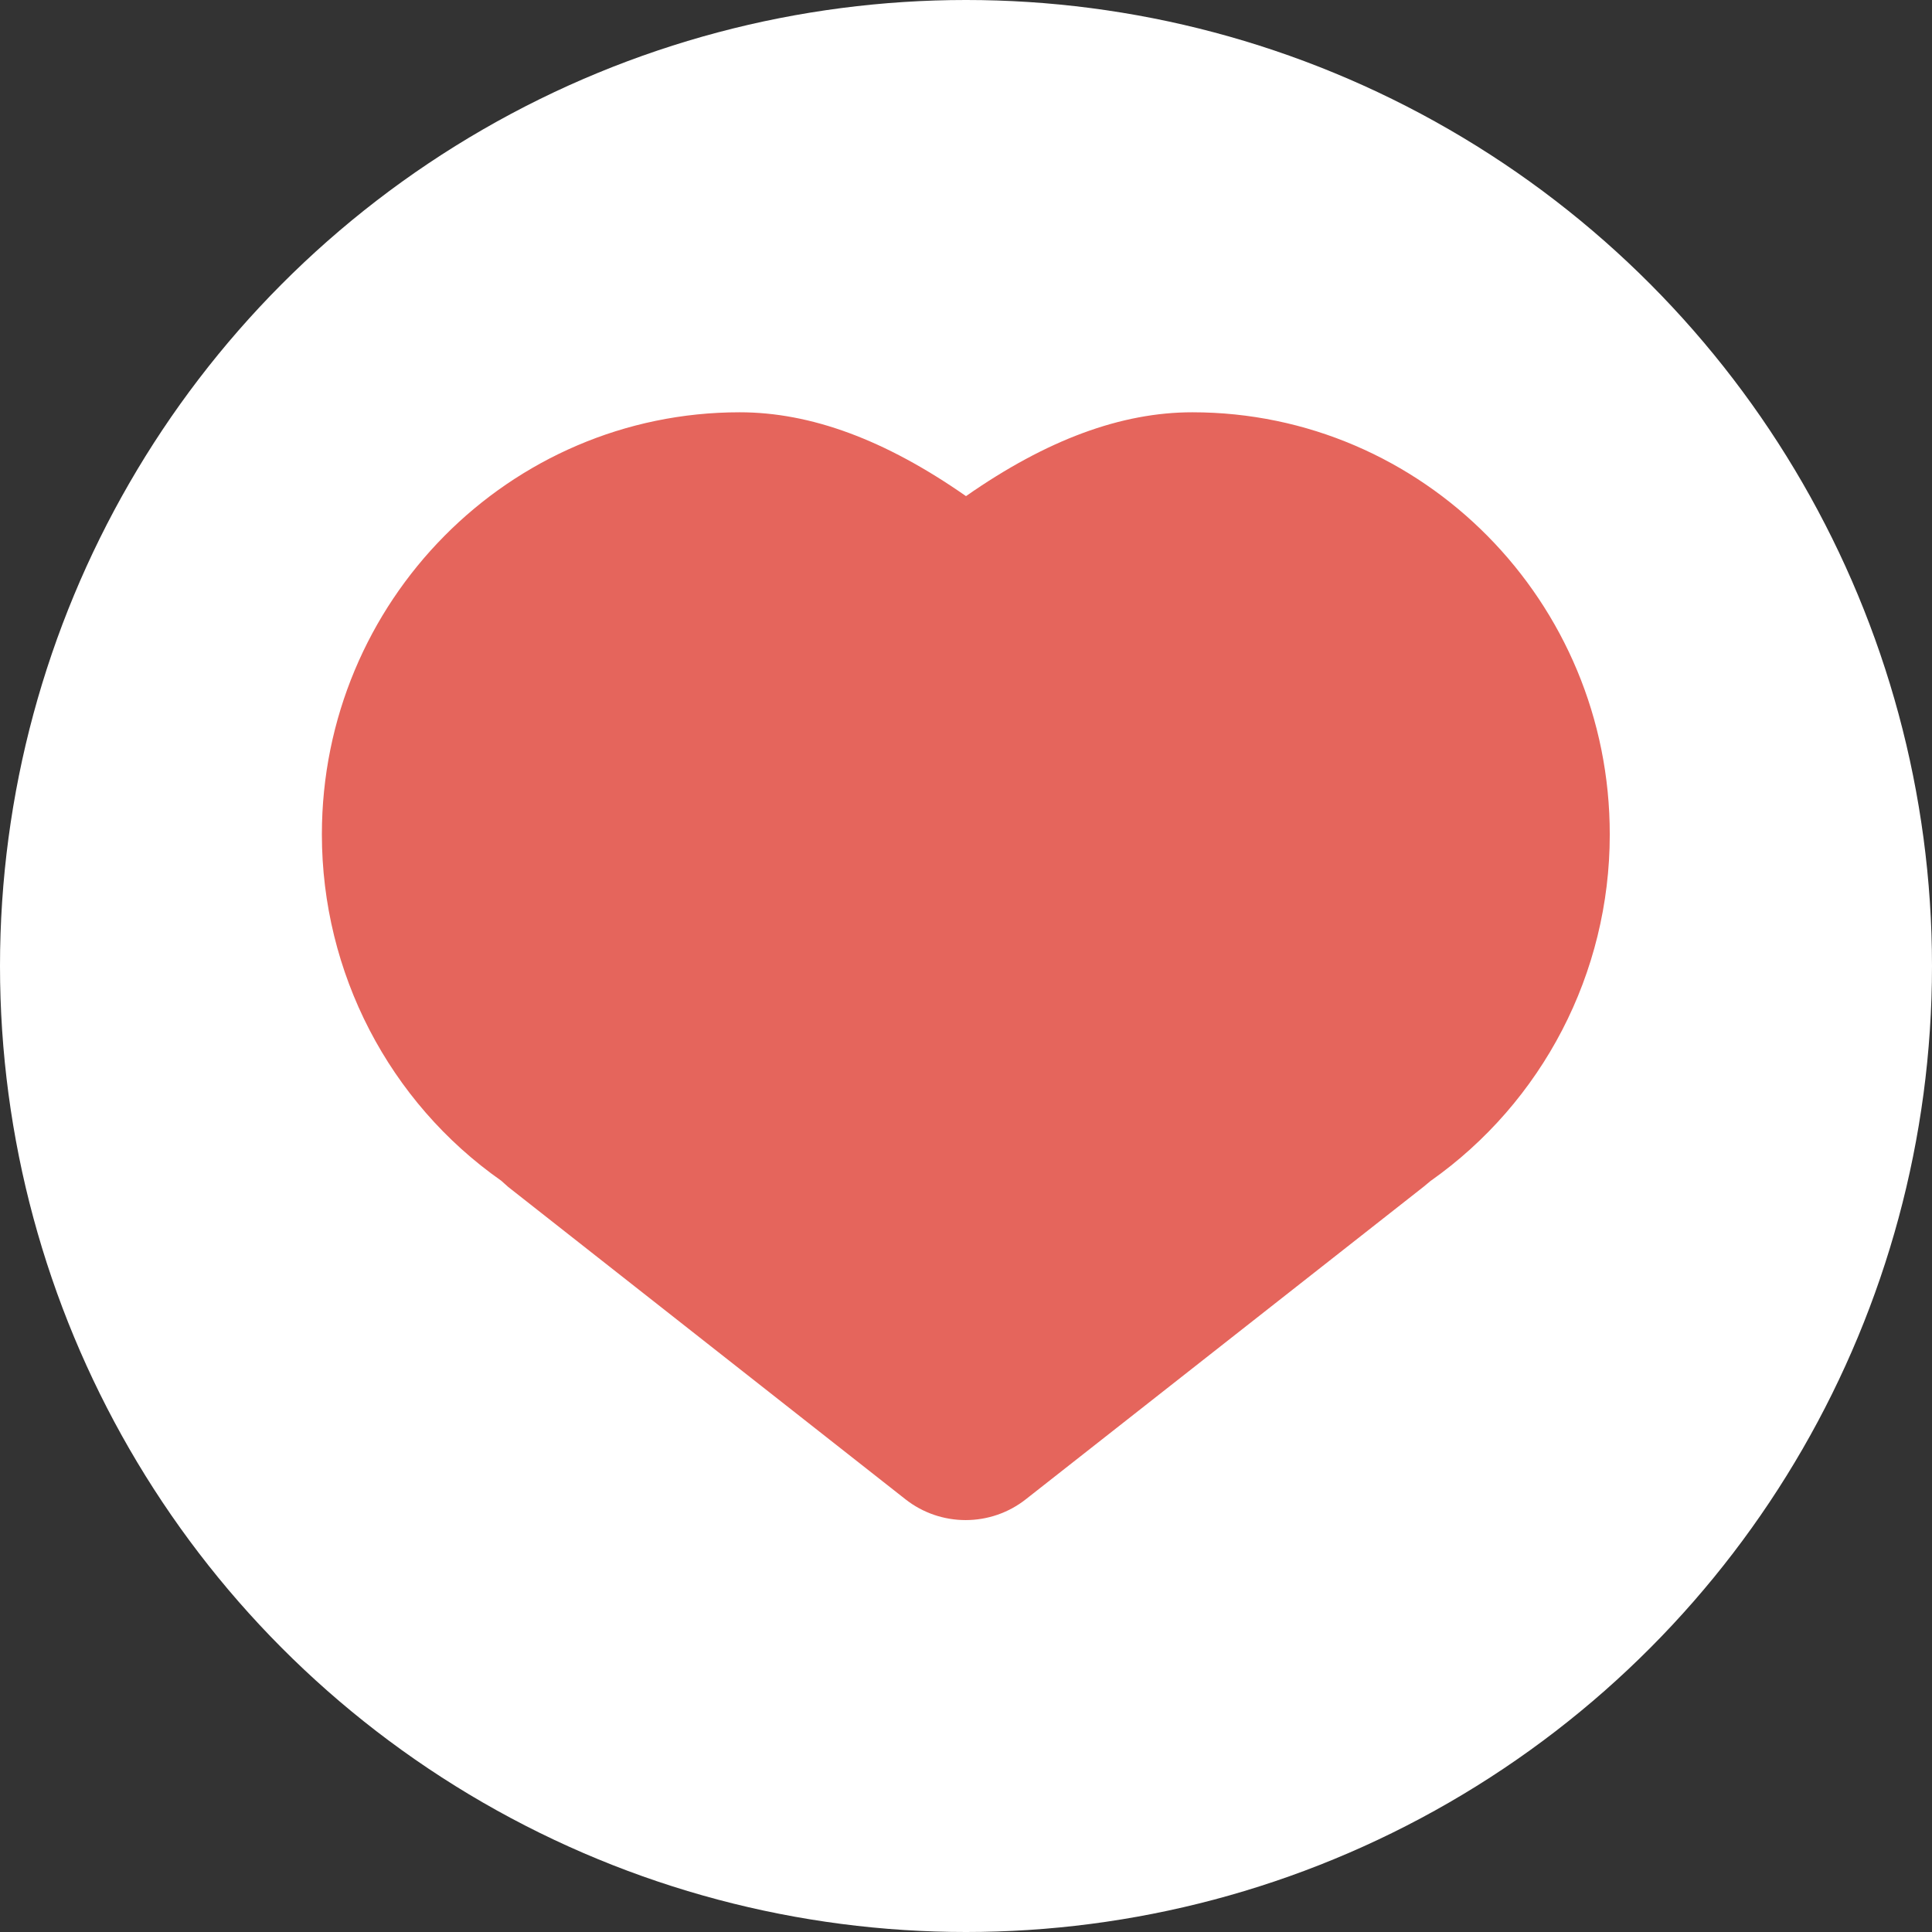
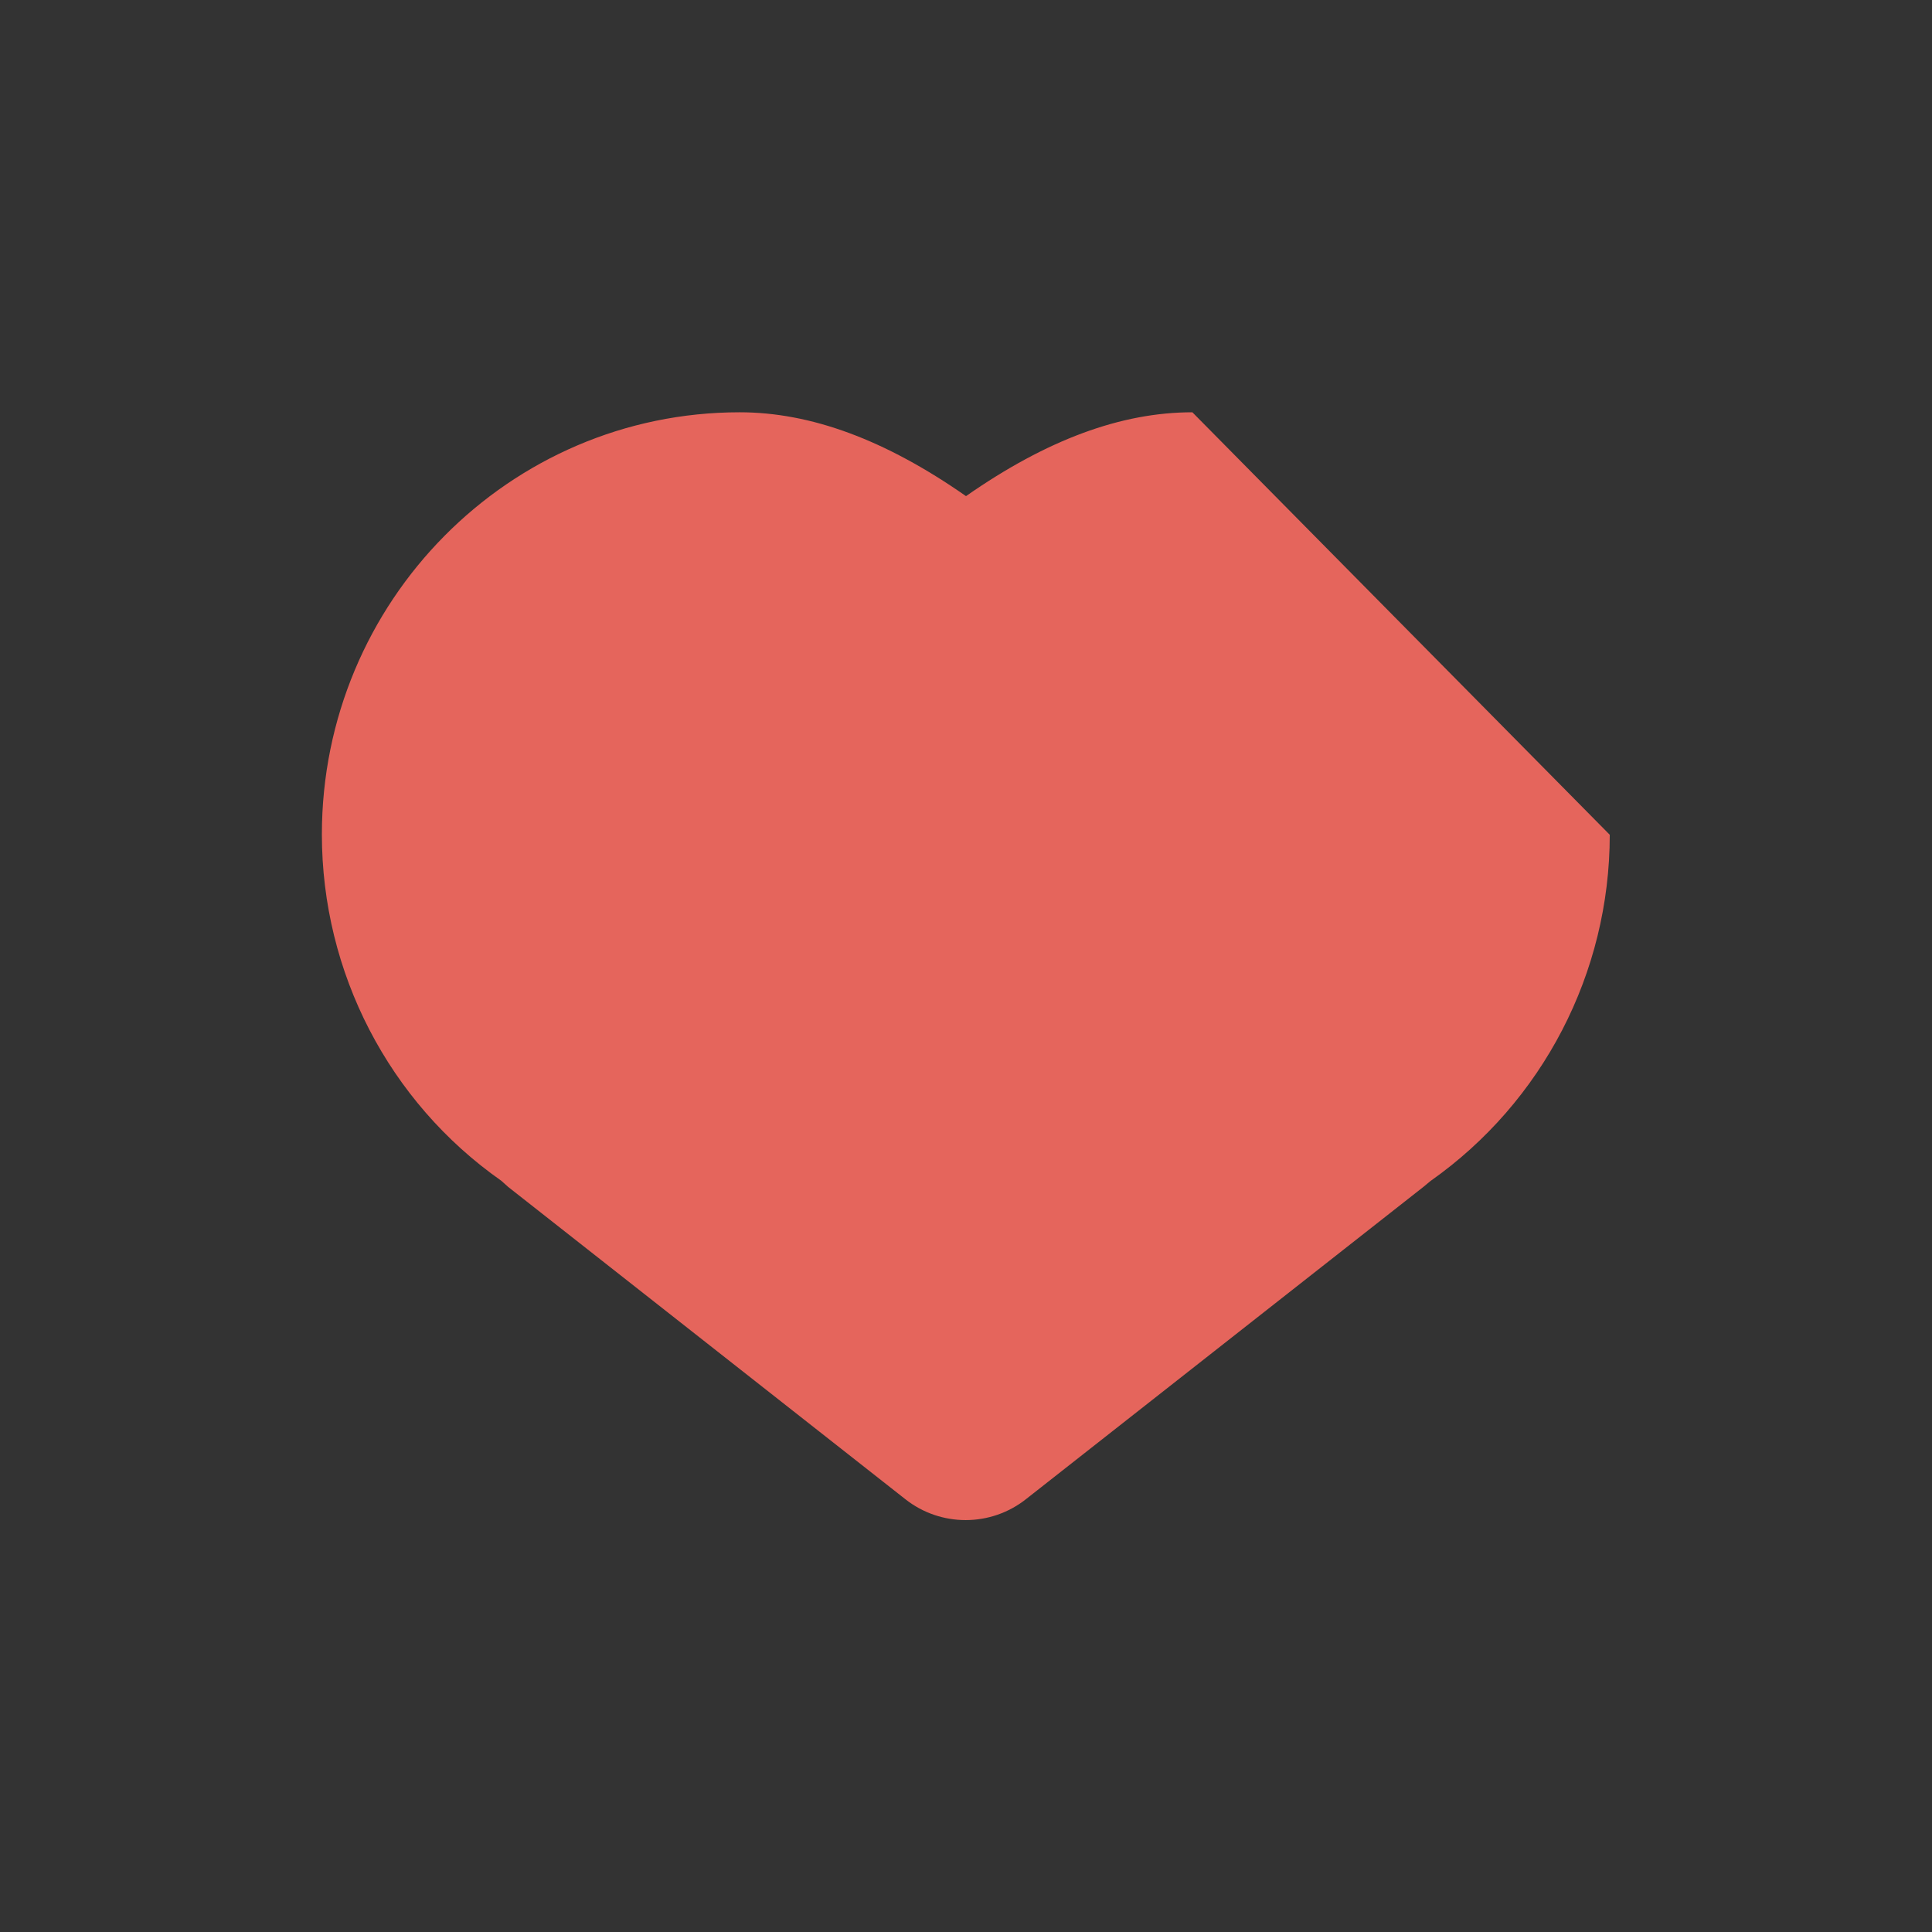
<svg xmlns="http://www.w3.org/2000/svg" version="1.1" x="0px" y="0px" viewBox="0 0 53 53" style="enable-background:new 0 0 53 53;" xml:space="preserve">
  <rect x="0" y="0" width="53" height="53" fill="#333333" stroke="none" />
  <style type="text/css">
	.st0{display:none;}
	.st1{display:inline;opacity:0.17;}
	.st2{fill:#78B7D8;}
	.st3{fill:#2672A6;}
	.st4{fill:#FFFFFF;}
	.st5{fill:none;stroke:#FFFFFF;stroke-width:2;stroke-miterlimit:10;}
	.st6{fill:#FBAC1B;}
	.st7{fill:#00CCFF;}
	
		.st8{clip-path:url(#SVGID_00000066512556327090661920000017728194780150495417_);fill:url(#SVGID_00000167374124097385463430000013946625230517996951_);}
	.st9{fill:#0080FF;}
	.st10{fill:url(#SVGID_00000008109508265534968790000014674317073546925732_);}
	.st11{opacity:0.55;fill:#9881B7;}
	.st12{fill:#292C3D;}
	.st13{opacity:0.65;fill:#00A1CC;}
	.st14{fill:#F9A57E;}
	.st15{fill:#E5655C;}
	.st16{fill:#E8A393;}
	.st17{fill:#4D505E;}
	.st18{fill:#3D3848;}
	.st19{fill:#D8D8D8;}
	.st20{fill:#7695A8;}
	.st21{fill:#DB8D0F;}
	.st22{fill:#FFB089;}
	.st23{opacity:0.55;fill:#ABACB3;}
	.st24{fill:#3F6A85;}
	.st25{fill:#5B5D6A;}
	.st26{fill:#273137;}
	.st27{fill:#F8F2ED;}
	.st28{fill:#48525B;}
	.st29{fill:#B6B6B6;}
	.st30{fill:#5AC4E0;}
	.st31{fill:#FFF9FD;}
	.st32{fill:#8494AB;}
	.st33{fill:#B3B2DA;}
	.st34{fill:#64A1BC;}
	.st35{fill:#FDC91A;}
	.st36{fill:#FFFAEC;}
	.st37{fill:#FF836D;}
	.st38{fill:#215B7C;}
	.st39{fill:#C7E7F2;}
	.st40{fill:url(#SVGID_00000015324504236118670190000004737377952607156612_);}
	.st41{fill:#808080;}
	.st42{fill:none;stroke:#808080;stroke-width:3;stroke-linecap:round;stroke-linejoin:round;stroke-miterlimit:10;}
	.st43{opacity:0.2;}
	.st44{fill:#BC3E3B;}
	.st45{clip-path:url(#SVGID_00000101805034210635115790000013009877896252574881_);}
	.st46{fill:#FFC5C7;}
	.st47{fill:#F78C17;}
	.st48{fill:none;stroke:#F78C17;stroke-width:0.85;stroke-linecap:round;stroke-linejoin:round;stroke-miterlimit:10;}
	.st49{opacity:0.6;fill:#F69E9B;}
	.st50{fill:#7F5C22;}
	.st51{opacity:0.6;fill:none;stroke:#F27777;stroke-width:0.612;stroke-linecap:round;stroke-linejoin:round;stroke-miterlimit:10;}
	.st52{fill:#312724;stroke:#312724;stroke-width:0.816;stroke-miterlimit:10;}
	.st53{fill:#312724;}
	.st54{fill:none;stroke:#42210B;stroke-width:0.637;stroke-linecap:round;stroke-miterlimit:10;}
	.st55{opacity:0.6;fill:#F77C7C;}
	.st56{fill:#FFB441;}
	.st57{fill:#F4F4F4;}
	.st58{fill:none;stroke:#FFB441;stroke-miterlimit:10;}
	.st59{fill:none;stroke:#F4F4F4;stroke-width:3;stroke-miterlimit:10;}
	.st60{fill:#FEFEFE;}
	.st61{opacity:0.35;}
	.st62{fill:#F9F9F9;}
	.st63{fill:none;}
	.st64{fill:#3372B4;}
	.st65{fill:#E6E6E6;}
	.st66{fill:#666666;}
	.st67{fill:#FFFFFF;stroke:#FFFFFF;stroke-miterlimit:10;}
	.st68{fill:#E9F0F4;}
	.st69{fill:#4D4D4D;stroke:#4D4D4D;stroke-miterlimit:10;}
	
		.st70{clip-path:url(#SVGID_00000087412046407114827350000016305773074027905972_);fill:url(#SVGID_00000061460251660467412690000006010618399386066065_);}
	.st71{opacity:0.75;}
	
		.st72{clip-path:url(#SVGID_00000096747528789949086810000009559761577143622051_);fill:url(#SVGID_00000127739186503427185870000009324018026664029107_);}
	.st73{fill:url(#SVGID_00000122695533689817872060000017042291461359919782_);}
	
		.st74{clip-path:url(#SVGID_00000039823010453409275200000002588529817803657383_);fill:url(#SVGID_00000162319525976094321730000017848073434722425530_);}
	.st75{fill:none;stroke:#2672A6;stroke-miterlimit:10;}
</style>
  <g id="guides" class="st0">
</g>
  <g id="Layer_2">
    <g>
-       <circle class="st4" cx="26.5" cy="26.5" r="26.5" />
      <g>
-         <path class="st15" d="M32.71,11.31c-1.95,0-3.99,0.75-6.21,2.3c-2.22-1.55-4.26-2.3-6.21-2.3c-6.32,0-11.46,5.19-11.46,11.58     c0,3.79,1.84,7.34,4.92,9.5c0.06,0.05,0.12,0.11,0.19,0.17l10.9,8.57c0.47,0.37,1.05,0.57,1.65,0.57c0.6,0,1.18-0.2,1.65-0.57     l10.92-8.58c0.06-0.05,0.12-0.1,0.18-0.15c3.08-2.17,4.92-5.71,4.92-9.5C44.17,16.5,39.03,11.31,32.71,11.31z" />
+         <path class="st15" d="M32.71,11.31c-1.95,0-3.99,0.75-6.21,2.3c-2.22-1.55-4.26-2.3-6.21-2.3c-6.32,0-11.46,5.19-11.46,11.58     c0,3.79,1.84,7.34,4.92,9.5c0.06,0.05,0.12,0.11,0.19,0.17l10.9,8.57c0.47,0.37,1.05,0.57,1.65,0.57c0.6,0,1.18-0.2,1.65-0.57     l10.92-8.58c0.06-0.05,0.12-0.1,0.18-0.15c3.08-2.17,4.92-5.71,4.92-9.5z" />
      </g>
    </g>
  </g>
</svg>